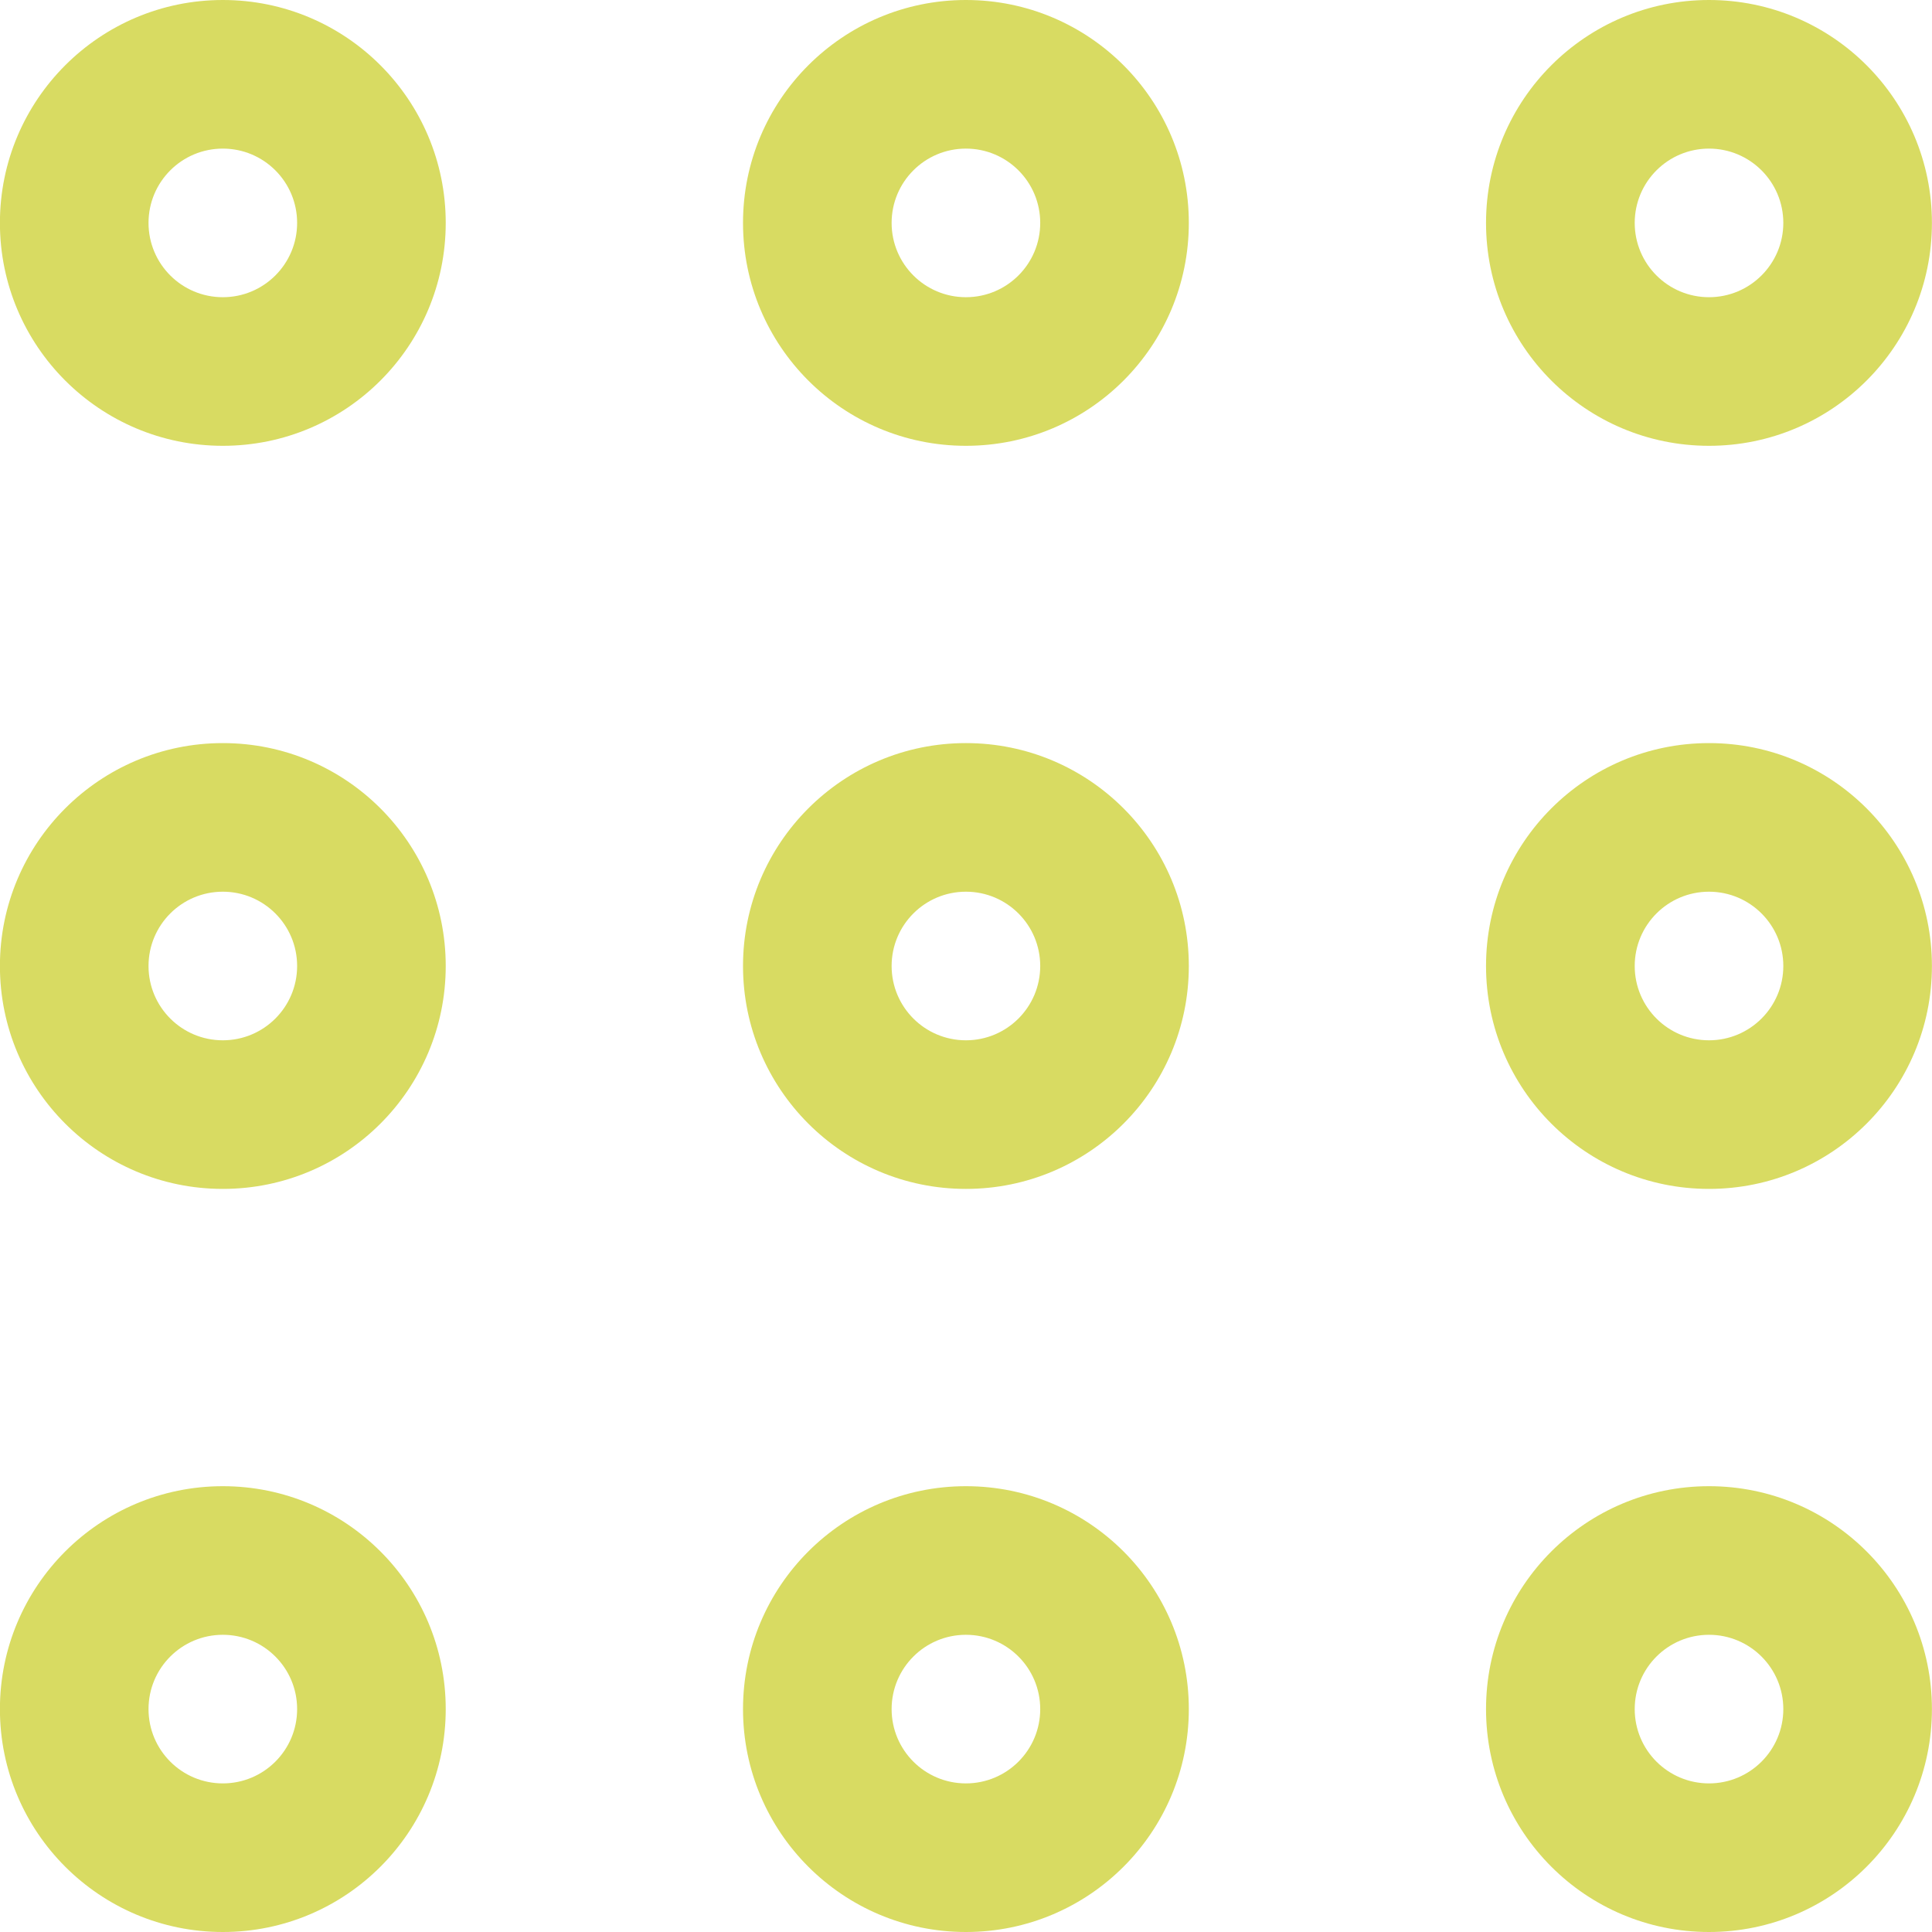
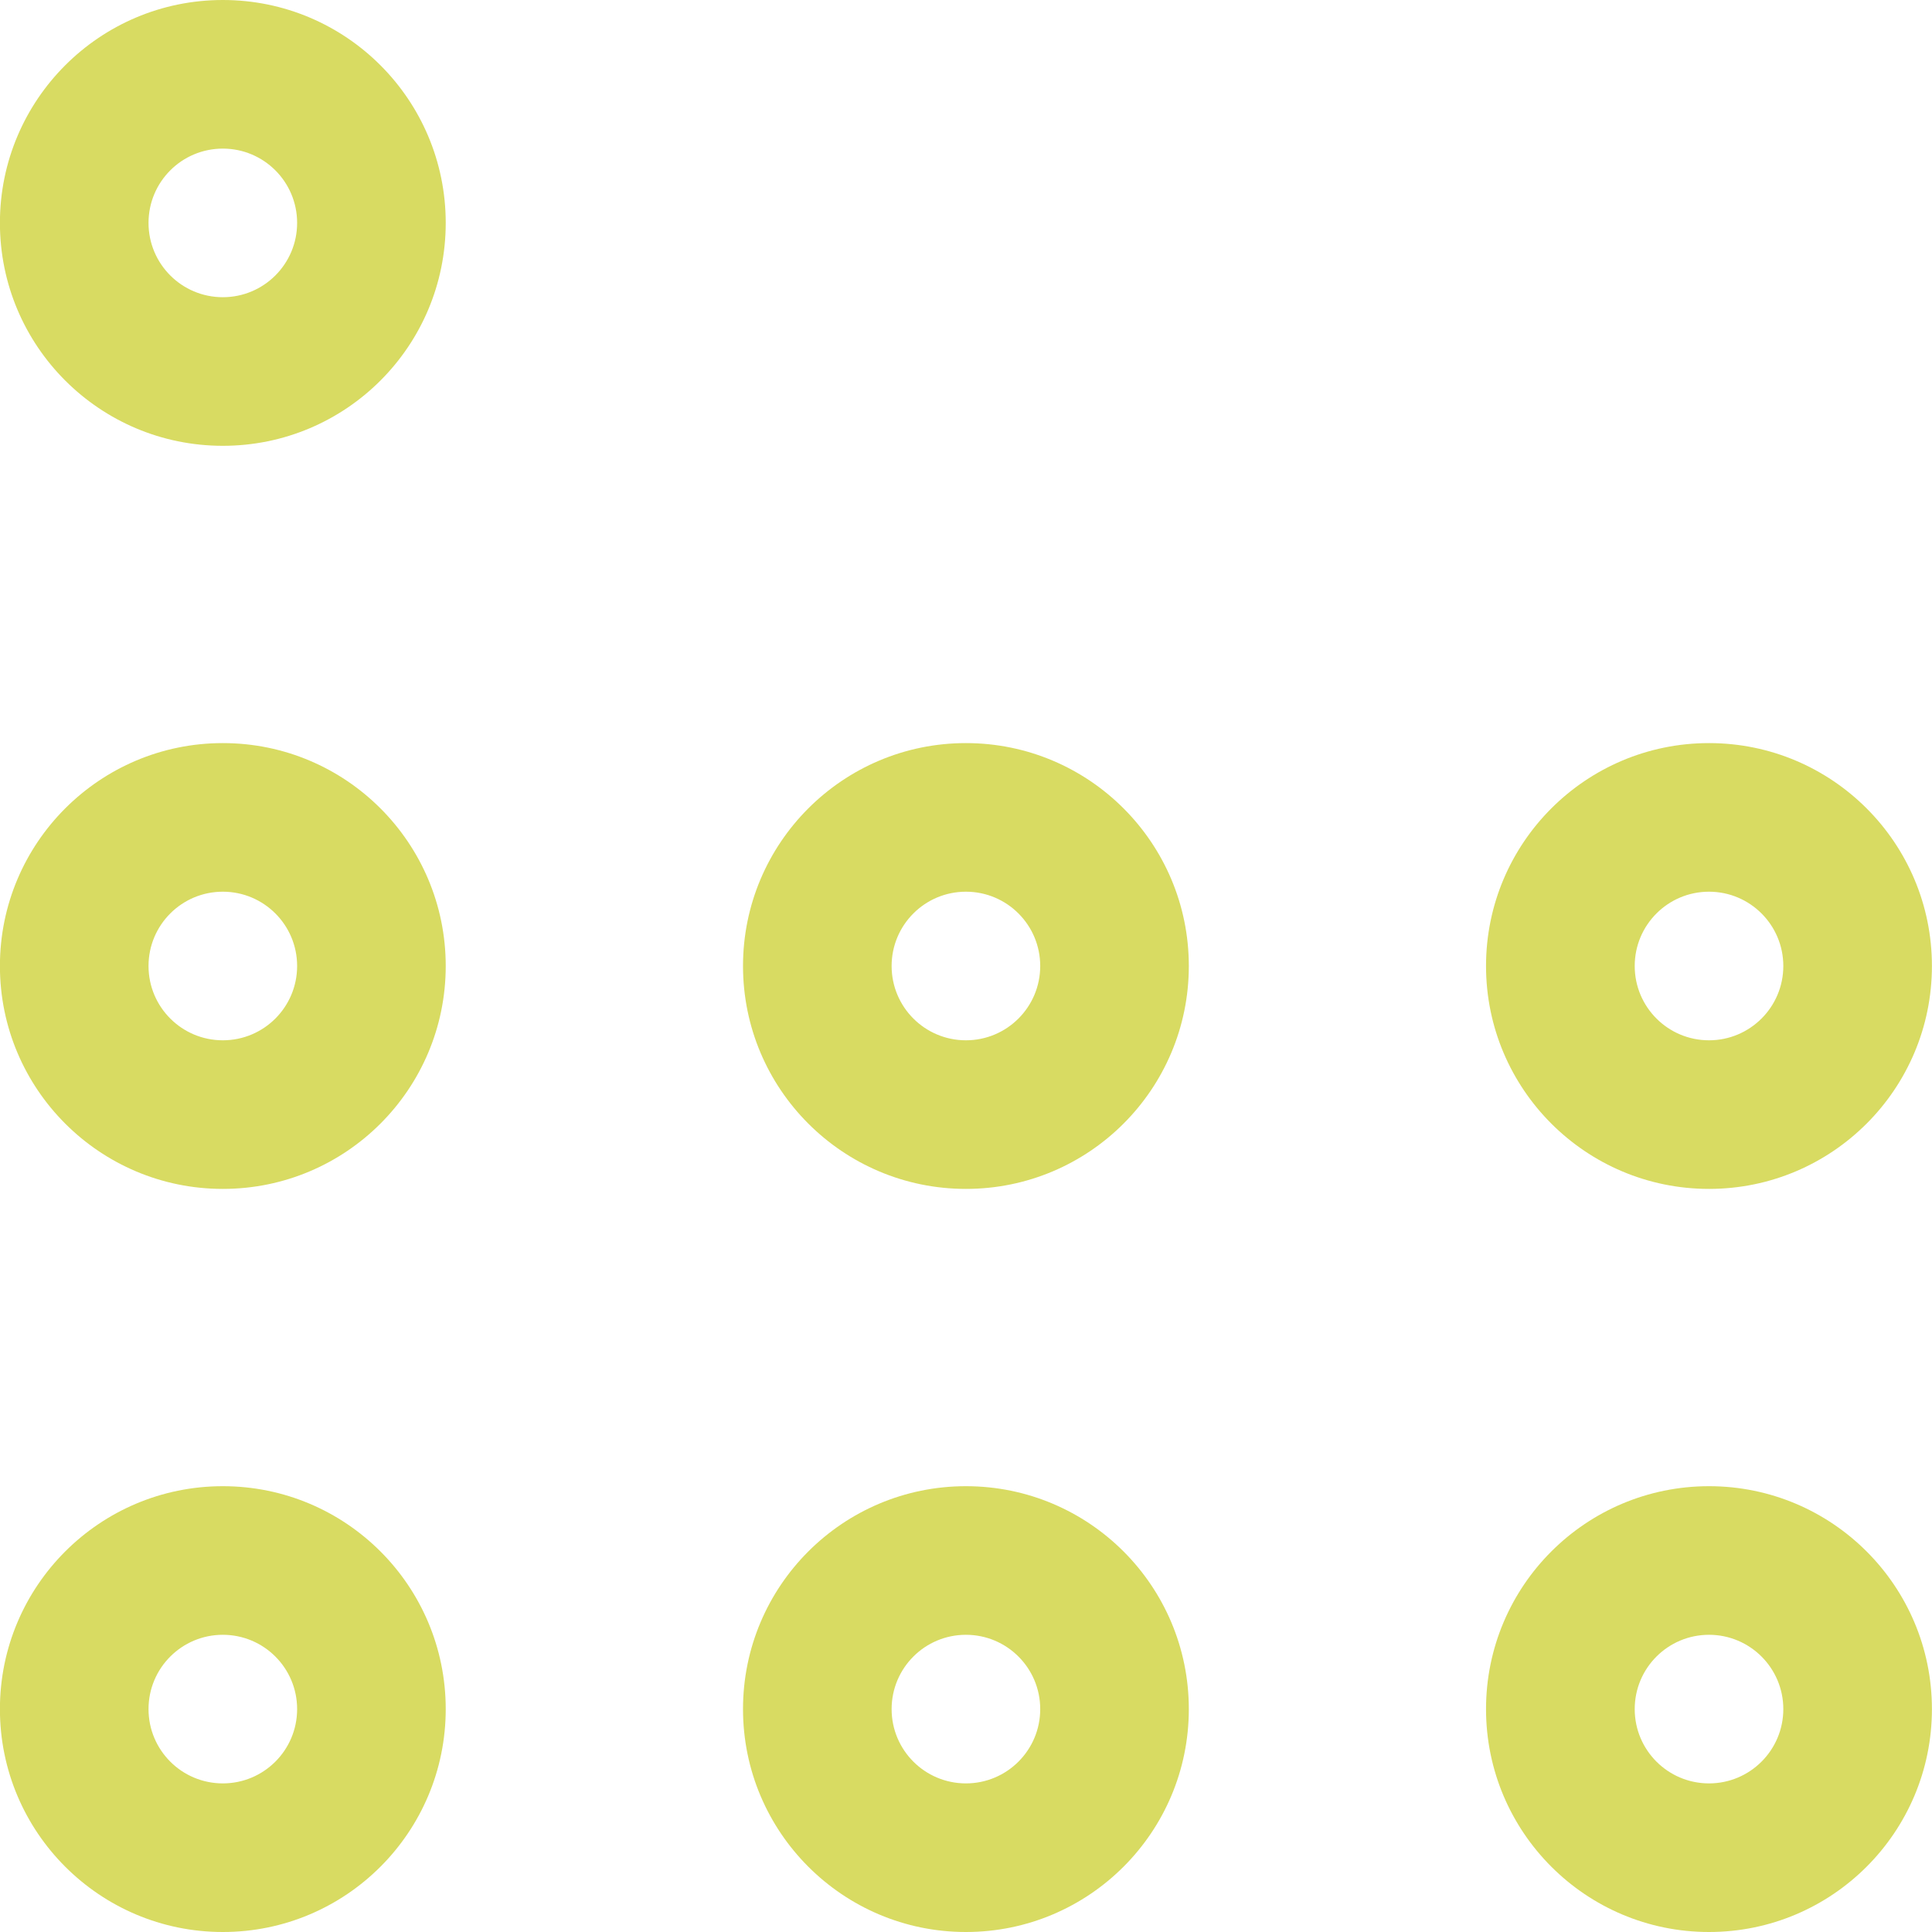
<svg xmlns="http://www.w3.org/2000/svg" width="24" height="24" viewBox="0 0 24 24" fill="none">
  <path fill-rule="evenodd" clip-rule="evenodd" d="M21.23 22.154C20.72 22.154 20.307 21.741 20.307 21.231C20.307 20.721 20.72 20.308 21.23 20.308C21.739 20.308 22.153 20.721 22.153 21.231C22.153 21.741 21.739 22.154 21.23 22.154ZM18.46 21.231C18.46 22.76 19.7 24 21.23 24C22.759 24 23.999 22.76 23.999 21.231C23.999 19.701 22.759 18.462 21.23 18.462C19.7 18.462 18.46 19.701 18.46 21.231Z" fill="#D8DB62" />
  <path fill-rule="evenodd" clip-rule="evenodd" d="M11.999 22.154C11.489 22.154 11.076 21.741 11.076 21.231C11.076 20.721 11.489 20.308 11.999 20.308C12.509 20.308 12.922 20.721 12.922 21.231C12.922 21.741 12.509 22.154 11.999 22.154ZM9.23 21.231C9.23 22.76 10.47 24 11.999 24C13.529 24 14.768 22.76 14.768 21.231C14.768 19.701 13.529 18.462 11.999 18.462C10.47 18.462 9.23 19.701 9.23 21.231Z" fill="#D8DB62" />
  <path fill-rule="evenodd" clip-rule="evenodd" d="M2.768 22.154C2.258 22.154 1.845 21.741 1.845 21.231C1.845 20.721 2.258 20.308 2.768 20.308C3.278 20.308 3.691 20.721 3.691 21.231C3.691 21.741 3.278 22.154 2.768 22.154ZM-0.001 21.231C-0.001 22.76 1.239 24 2.768 24C4.298 24 5.537 22.76 5.537 21.231C5.537 19.701 4.298 18.462 2.768 18.462C1.239 18.462 -0.001 19.701 -0.001 21.231Z" fill="#D8DB62" />
  <path fill-rule="evenodd" clip-rule="evenodd" d="M21.23 12.923C20.72 12.923 20.307 12.51 20.307 12C20.307 11.49 20.72 11.077 21.23 11.077C21.739 11.077 22.153 11.49 22.153 12C22.153 12.51 21.739 12.923 21.23 12.923ZM18.46 12C18.46 13.529 19.7 14.769 21.23 14.769C22.759 14.769 23.999 13.529 23.999 12C23.999 10.471 22.759 9.231 21.23 9.231C19.7 9.231 18.46 10.471 18.46 12Z" fill="#D8DB62" />
-   <path fill-rule="evenodd" clip-rule="evenodd" d="M21.23 3.692C20.72 3.692 20.307 3.279 20.307 2.769C20.307 2.259 20.72 1.846 21.23 1.846C21.739 1.846 22.153 2.259 22.153 2.769C22.153 3.279 21.739 3.692 21.23 3.692ZM18.46 2.769C18.46 4.299 19.7 5.538 21.23 5.538C22.759 5.538 23.999 4.299 23.999 2.769C23.999 1.24 22.759 -9.53674e-06 21.23 -9.53674e-06C19.7 -9.53674e-06 18.46 1.24 18.46 2.769Z" fill="#D8DB62" />
  <path fill-rule="evenodd" clip-rule="evenodd" d="M11.999 12.923C11.489 12.923 11.076 12.51 11.076 12C11.076 11.49 11.489 11.077 11.999 11.077C12.509 11.077 12.922 11.49 12.922 12C12.922 12.51 12.509 12.923 11.999 12.923ZM9.23 12C9.23 13.529 10.47 14.769 11.999 14.769C13.529 14.769 14.768 13.529 14.768 12C14.768 10.471 13.529 9.231 11.999 9.231C10.47 9.231 9.23 10.471 9.23 12Z" fill="#D8DB62" />
-   <path fill-rule="evenodd" clip-rule="evenodd" d="M11.999 3.692C11.489 3.692 11.076 3.279 11.076 2.769C11.076 2.259 11.489 1.846 11.999 1.846C12.509 1.846 12.922 2.259 12.922 2.769C12.922 3.279 12.509 3.692 11.999 3.692ZM9.23 2.769C9.23 4.299 10.47 5.538 11.999 5.538C13.529 5.538 14.768 4.299 14.768 2.769C14.768 1.24 13.529 -9.53674e-06 11.999 -9.53674e-06C10.47 -9.53674e-06 9.23 1.24 9.23 2.769Z" fill="#D8DB62" />
  <path fill-rule="evenodd" clip-rule="evenodd" d="M2.768 12.923C2.258 12.923 1.845 12.51 1.845 12C1.845 11.49 2.258 11.077 2.768 11.077C3.278 11.077 3.691 11.49 3.691 12C3.691 12.51 3.278 12.923 2.768 12.923ZM-0.001 12C-0.001 13.529 1.239 14.769 2.768 14.769C4.298 14.769 5.537 13.529 5.537 12C5.537 10.471 4.298 9.231 2.768 9.231C1.239 9.231 -0.001 10.471 -0.001 12Z" fill="#D8DB62" />
  <path fill-rule="evenodd" clip-rule="evenodd" d="M2.768 3.692C2.258 3.692 1.845 3.279 1.845 2.769C1.845 2.259 2.258 1.846 2.768 1.846C3.278 1.846 3.691 2.259 3.691 2.769C3.691 3.279 3.278 3.692 2.768 3.692ZM-0.001 2.769C-0.001 4.299 1.239 5.538 2.768 5.538C4.298 5.538 5.537 4.299 5.537 2.769C5.537 1.24 4.298 -9.53674e-06 2.768 -9.53674e-06C1.239 -9.53674e-06 -0.001 1.24 -0.001 2.769Z" fill="#D8DB62" />
</svg>